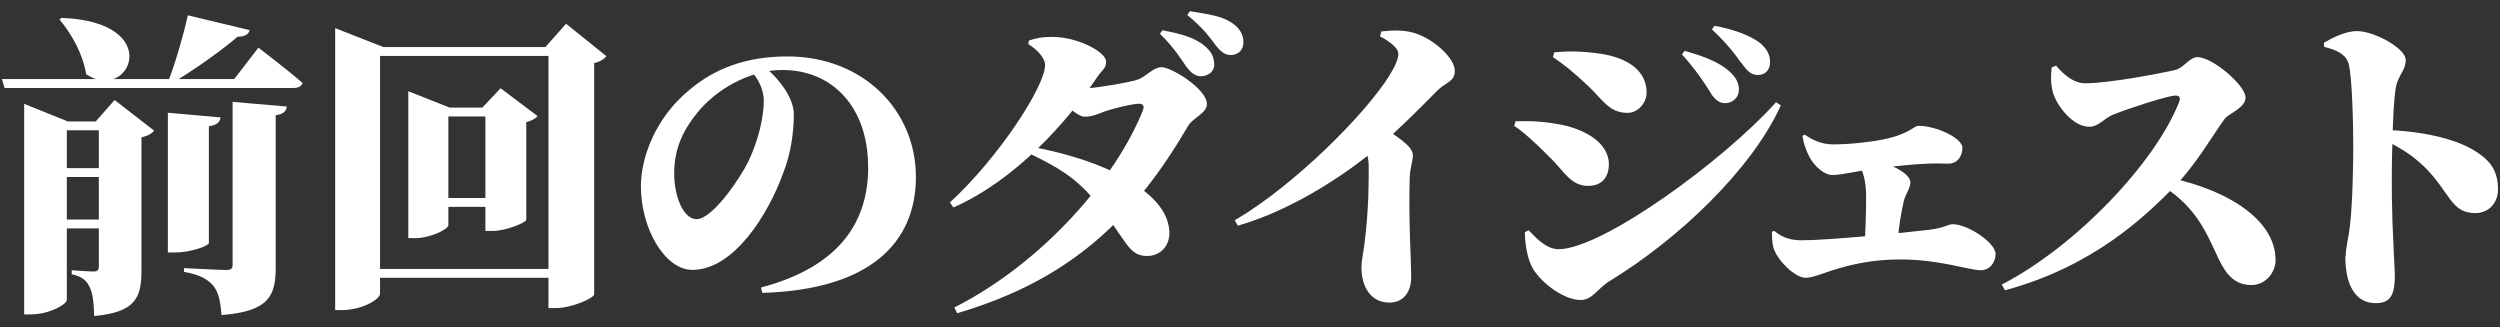
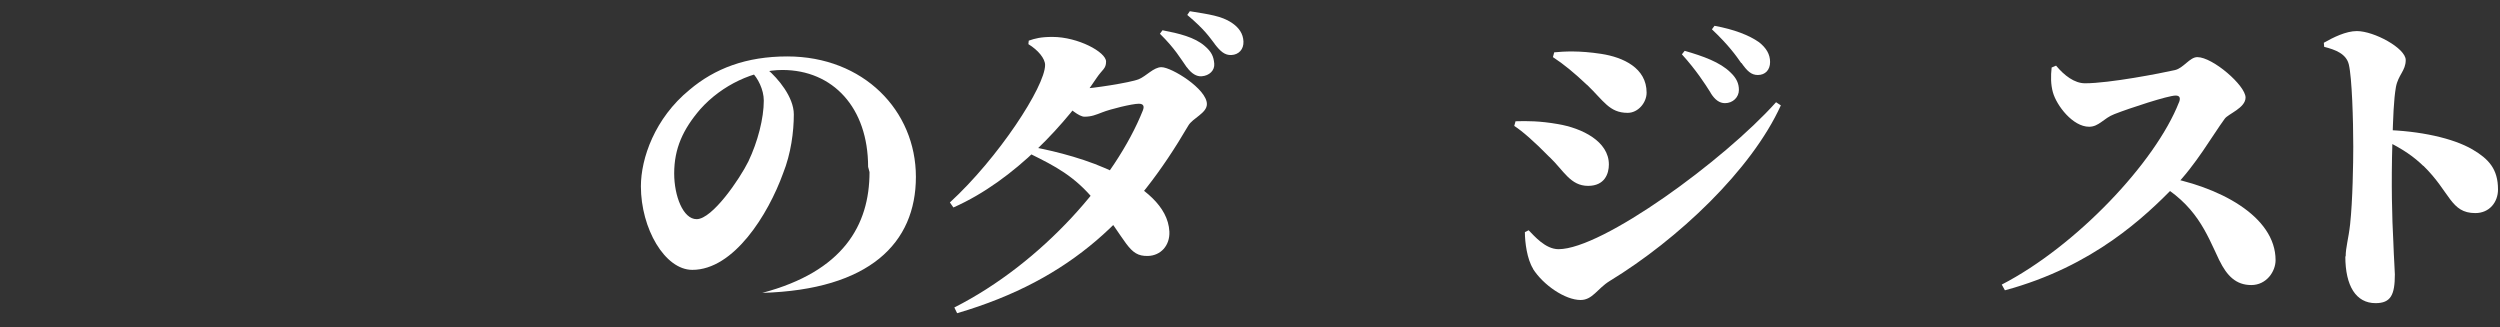
<svg xmlns="http://www.w3.org/2000/svg" id="_レイヤー_2" viewBox="0 0 214 28">
  <rect x="0" y="0" width="214" height="28" fill="#333333" stroke="none" />
  <defs>
    <style>.cls-1{fill:none;}.cls-1,.cls-2{stroke-width:0px;}.cls-2{fill:#fff;}</style>
  </defs>
  <g id="_レイヤー_1-2">
-     <path class="cls-2" d="M20.04,6.78l2.08-2.7s2.38,1.81,3.78,3.02c-.08.3-.38.43-.78.43H.39l-.22-.76h19.87ZM2.07,8.89l3.75,1.51h4.62v.75h-4.72v14.52c0,.38-1.49,1.24-3.08,1.24h-.57V8.89ZM10.73,14.39v.76H3.71v-.76h7.02ZM10.73,18.79v.76H3.71v-.76h7.02ZM7.38,6.37c-.27-1.73-1.27-3.51-2.29-4.7l.19-.14c8.96.35,5.78,7.32,2.11,4.83ZM8.19,10.4l1.62-1.84,3.38,2.62c-.16.22-.51.46-1.08.57v11.39c0,2.32-.49,3.59-4.05,3.91-.03-1.13-.11-1.94-.38-2.46-.24-.51-.59-.92-1.54-1.11v-.35s1.4.11,1.89.11c.35,0,.43-.16.43-.46v-12.39h-.27ZM21.37,2.57c-.08.35-.38.57-1.03.57-1.38,1.19-3.81,2.92-5.8,4.08h-.24c.68-1.67,1.4-4.21,1.78-5.91l5.29,1.27ZM18.88,10.05c-.05.35-.24.65-1,.76v9.99c0,.24-1.54.81-2.89.81h-.62v-11.96l4.51.4ZM24.55,9.13c-.05.41-.32.65-.95.73v13.01c0,2.46-.57,3.78-4.64,4.1-.08-1.13-.24-1.94-.7-2.51-.46-.51-1.03-.92-2.51-1.19v-.32s3.02.16,3.62.16c.41,0,.54-.11.54-.43v-13.96l4.64.4Z" />
-     <path class="cls-2" d="M29.31,26.54h-.62V2.41l4.13,1.62h15.74v.76h-16.03v20.35c0,.49-1.57,1.4-3.21,1.4ZM48.29,23.78h-17.73v-.76h17.73v.76ZM35.46,20.38h-.51V7.81l3.54,1.4h4.67v.76h-4.78v9.31c0,.32-1.49,1.11-2.92,1.11ZM43.37,17.71h-7.02v-.76h7.02v.76ZM42.83,7.54l3.19,2.4c-.16.19-.49.4-.97.51v8.37c-.03.22-1.7.95-2.91.95h-.59v-10.55h-.27l1.57-1.67ZM48.45,2.03l3.46,2.78c-.19.24-.51.46-1.05.59v19.81c-.05.3-1.86,1.16-3.29,1.16h-.62V4.03h-.27l1.78-2Z" />
-     <path class="cls-2" d="M74.31,14.28c0-5.05-3-8.29-7.34-8.29-2.4,0-5.16,1.27-7.02,3.35-1.49,1.73-2.24,3.37-2.24,5.51,0,1.92.76,3.91,1.92,3.91,1.35,0,3.7-3.46,4.43-4.94.81-1.7,1.32-3.7,1.32-5.21,0-.94-.51-1.94-1.05-2.46l1.35-.22c.92.78,2.27,2.38,2.27,3.86s-.24,3.35-.92,5.05c-1.27,3.51-4.21,8.26-7.77,8.26-2.35,0-4.4-3.54-4.4-7.15,0-2.4,1.19-5.83,4.16-8.26,2.16-1.83,4.86-2.86,8.37-2.86,6.53,0,11.01,4.64,11.01,10.31s-3.97,9.66-13.15,9.93l-.11-.46c6.91-1.83,9.18-5.78,9.18-10.34Z" />
+     <path class="cls-2" d="M74.31,14.28c0-5.05-3-8.29-7.34-8.29-2.4,0-5.16,1.27-7.02,3.35-1.49,1.73-2.24,3.37-2.24,5.51,0,1.92.76,3.91,1.92,3.91,1.35,0,3.7-3.46,4.43-4.94.81-1.7,1.32-3.7,1.32-5.21,0-.94-.51-1.94-1.05-2.46l1.35-.22c.92.78,2.27,2.38,2.27,3.86s-.24,3.35-.92,5.05c-1.27,3.51-4.21,8.26-7.77,8.26-2.35,0-4.4-3.54-4.4-7.15,0-2.4,1.19-5.83,4.16-8.26,2.16-1.83,4.86-2.86,8.37-2.86,6.53,0,11.01,4.64,11.01,10.31s-3.97,9.66-13.15,9.93c6.91-1.83,9.18-5.78,9.18-10.34Z" />
    <path class="cls-2" d="M89.46,5.56c0-.54-.59-1.27-1.43-1.78l.03-.3c.54-.19,1.03-.32,2.03-.32,2.19,0,4.59,1.3,4.59,2.11,0,.62-.32.67-.81,1.4-2.54,3.81-6.96,8.75-12.26,11.09l-.3-.43c4.13-3.78,8.15-9.93,8.15-11.77ZM97.83,9.45c.16-.41,0-.57-.35-.57-.57,0-2.43.46-3.11.73-.57.22-.94.38-1.54.38-.46,0-1.24-.67-2.02-1.35l.54-1.13c.62.08.89.08,1.3.08.73,0,4.1-.51,4.83-.81.65-.27,1.27-1.03,1.94-1.03.86,0,3.89,1.86,3.89,3.16,0,.78-1.21,1.19-1.59,1.84-4.54,7.75-9.88,13.15-19.79,16.06l-.24-.49c7.56-3.83,13.82-11.04,16.14-16.87ZM93.73,17.2c-1.73-2.13-3.46-3-5.48-4l.41-.57c1.65.32,4.59,1.03,6.88,2.21,2.32,1.21,4.45,2.78,4.56,4.99.05,1.21-.76,2.05-1.83,2.08-1.73.05-1.75-1.3-4.54-4.72ZM101.58,5.75c-.54-.76-1-1.59-2.29-2.86l.22-.3c1.4.27,2.75.59,3.62,1.35.57.49.76.89.81,1.51.05.57-.41,1.03-1.08,1.08-.43.03-.86-.22-1.27-.78ZM103.98,3.76c-.46-.59-.84-1.21-2.35-2.48l.22-.32c1.67.27,2.7.41,3.56.97.65.43,1,.95,1.03,1.62s-.4,1.13-1.03,1.16c-.57.03-.95-.32-1.43-.94Z" />
-     <path class="cls-2" d="M119,6.35c.46-.73.7-1.35.7-1.75,0-.54-.92-1.16-1.57-1.48l.11-.43c.81-.08,1.81-.16,2.75.11,1.7.49,3.54,2.16,3.54,3.27,0,.95-.76.95-1.48,1.67-1.21,1.21-3.13,3.21-5.32,5.05-1.59,1.35-6.42,4.99-11.77,6.53l-.27-.46c5.15-3.02,11.26-9.15,13.31-12.5ZM116.54,22.87c0-.54.16-1.21.27-2.08.38-3.08.35-5.34.35-6.56,0-.97-.3-1.57-.73-2.29l1.59-1.32c1.54,1.08,2.92,1.86,2.92,2.67,0,.54-.24,1.08-.27,1.92-.11,3.48.13,7.23.13,8.5s-.65,2.19-1.86,2.19c-1.67,0-2.4-1.43-2.4-3.02Z" />
    <path class="cls-2" d="M132.64,13.45c-1.32-1.35-2.35-2.24-3.02-2.67l.11-.4c.97-.03,2.08-.03,3.62.24,2.08.35,4.37,1.48,4.37,3.46,0,.78-.35,1.83-1.78,1.83-1.51,0-2.08-1.3-3.29-2.46ZM131.23,23c-.51-.81-.7-2.24-.7-3.13l.32-.16c.49.49,1.43,1.62,2.56,1.62,3.75,0,14.17-7.61,18.62-12.58l.41.27c-2.51,5.53-8.8,11.47-14.66,15.04-1.05.65-1.46,1.62-2.48,1.62-1.32,0-3.19-1.27-4.08-2.67ZM135.85,7.27c-1.11-1.05-2-1.78-2.92-2.38l.11-.41c.84-.08,2.13-.16,4.02.13s3.89,1.21,3.89,3.32c0,.86-.73,1.73-1.62,1.73-1.57,0-2.05-1.03-3.48-2.4ZM146.43,7.94c-.49-.78-1.24-1.94-2.46-3.29l.24-.3c1.59.46,3.02.97,3.91,1.84.54.51.73.97.73,1.51,0,.62-.51,1.13-1.19,1.13-.46,0-.86-.27-1.24-.89ZM149.05,5.4c-.43-.62-1.08-1.54-2.51-2.89l.22-.3c1.67.3,2.97.81,3.81,1.4.62.49.95,1.03.95,1.7s-.41,1.11-1.05,1.11c-.57,0-.92-.35-1.4-1.03Z" />
-     <path class="cls-2" d="M151.89,21.46c-.16-.43-.21-.84-.21-1.62l.19-.08c.7.59,1.46.81,2.35.81,2.35,0,9.04-.67,10.82-.89,1.43-.16,1.7-.49,2.11-.49,1.29,0,3.67,1.59,3.67,2.54,0,.76-.51,1.4-1.27,1.4-1.05,0-3.64-.97-7.15-.92-1.92.03-3.46.32-4.88.73-1.19.32-2.29.84-2.94.84-.97,0-2.38-1.51-2.67-2.32ZM154.91,13.47c-.38-.7-.54-1.32-.62-1.84l.19-.11c.73.51,1.51.84,2.43.84,1.38,0,3.16-.19,4.32-.43,2.24-.46,2.59-1.16,3-1.16,1.48,0,3.75,1.03,3.75,1.89,0,.65-.38,1.38-1.27,1.35-.89-.03-2.16-.08-5.8.38-2.21.27-3.16.59-4.08.59-.65,0-1.51-.73-1.92-1.51ZM159.74,16.79c0-1.54-.38-2.46-.86-3.1l.11-.27c1.86.19,4.54,1.19,4.54,2.21,0,.46-.43,1-.57,1.59-.22,1.03-.41,2.02-.54,3.62l-2.81.14c.08-1.27.13-2.67.13-4.18Z" />
    <path class="cls-2" d="M186.53,8.75c.16-.43,0-.57-.3-.57-.65,0-3.94,1.08-5.24,1.59-.92.35-1.32,1.08-2.16,1.08-1.4,0-2.78-1.81-3.1-2.94-.19-.67-.19-1.4-.11-2.13l.38-.16c.7.84,1.57,1.51,2.48,1.51,2.08,0,6.5-.86,7.69-1.13.73-.16,1.27-1.11,1.92-1.11,1.32,0,4.13,2.43,4.13,3.46,0,.89-1.49,1.4-1.78,1.81-1.05,1.43-2.48,3.97-4.35,5.86-2.43,2.46-6.86,6.78-14.47,8.83l-.27-.49c6.37-3.29,13.15-10.45,15.17-15.6ZM189.98,22.3c-1.13-2.38-1.97-4.78-5.48-6.75l.38-.49c5.1.86,9.91,3.46,9.91,7.21,0,.97-.78,2.13-2.08,2.13s-2.08-.78-2.73-2.11Z" />
    <path class="cls-2" d="M200.79,21.95c0-.78.24-1.49.38-2.75.22-2.02.27-5.26.27-6.64,0-2.29-.11-5.91-.38-7.04-.22-.92-1.16-1.27-2.11-1.51l-.03-.35c.81-.46,1.89-1,2.83-1,1.46,0,4.18,1.46,4.18,2.48,0,.92-.65,1.27-.84,2.32-.19,1.08-.24,2.62-.3,4.67-.11,3.64-.03,6.53.08,8.58.05,1.48.13,2.46.13,2.78,0,1.75-.35,2.46-1.65,2.46-1.67,0-2.59-1.46-2.59-4ZM207.43,14.2c-.78-.76-1.7-1.43-3.37-2.24v-.84c3.08.08,5.91.7,7.58,1.67,1.38.81,2.19,1.67,2.19,3.43,0,1.08-.73,2.02-1.94,2.02-2.13,0-2.13-1.78-4.45-4.05Z" />
    <rect class="cls-1" width="214" height="28" />
  </g>
</svg>